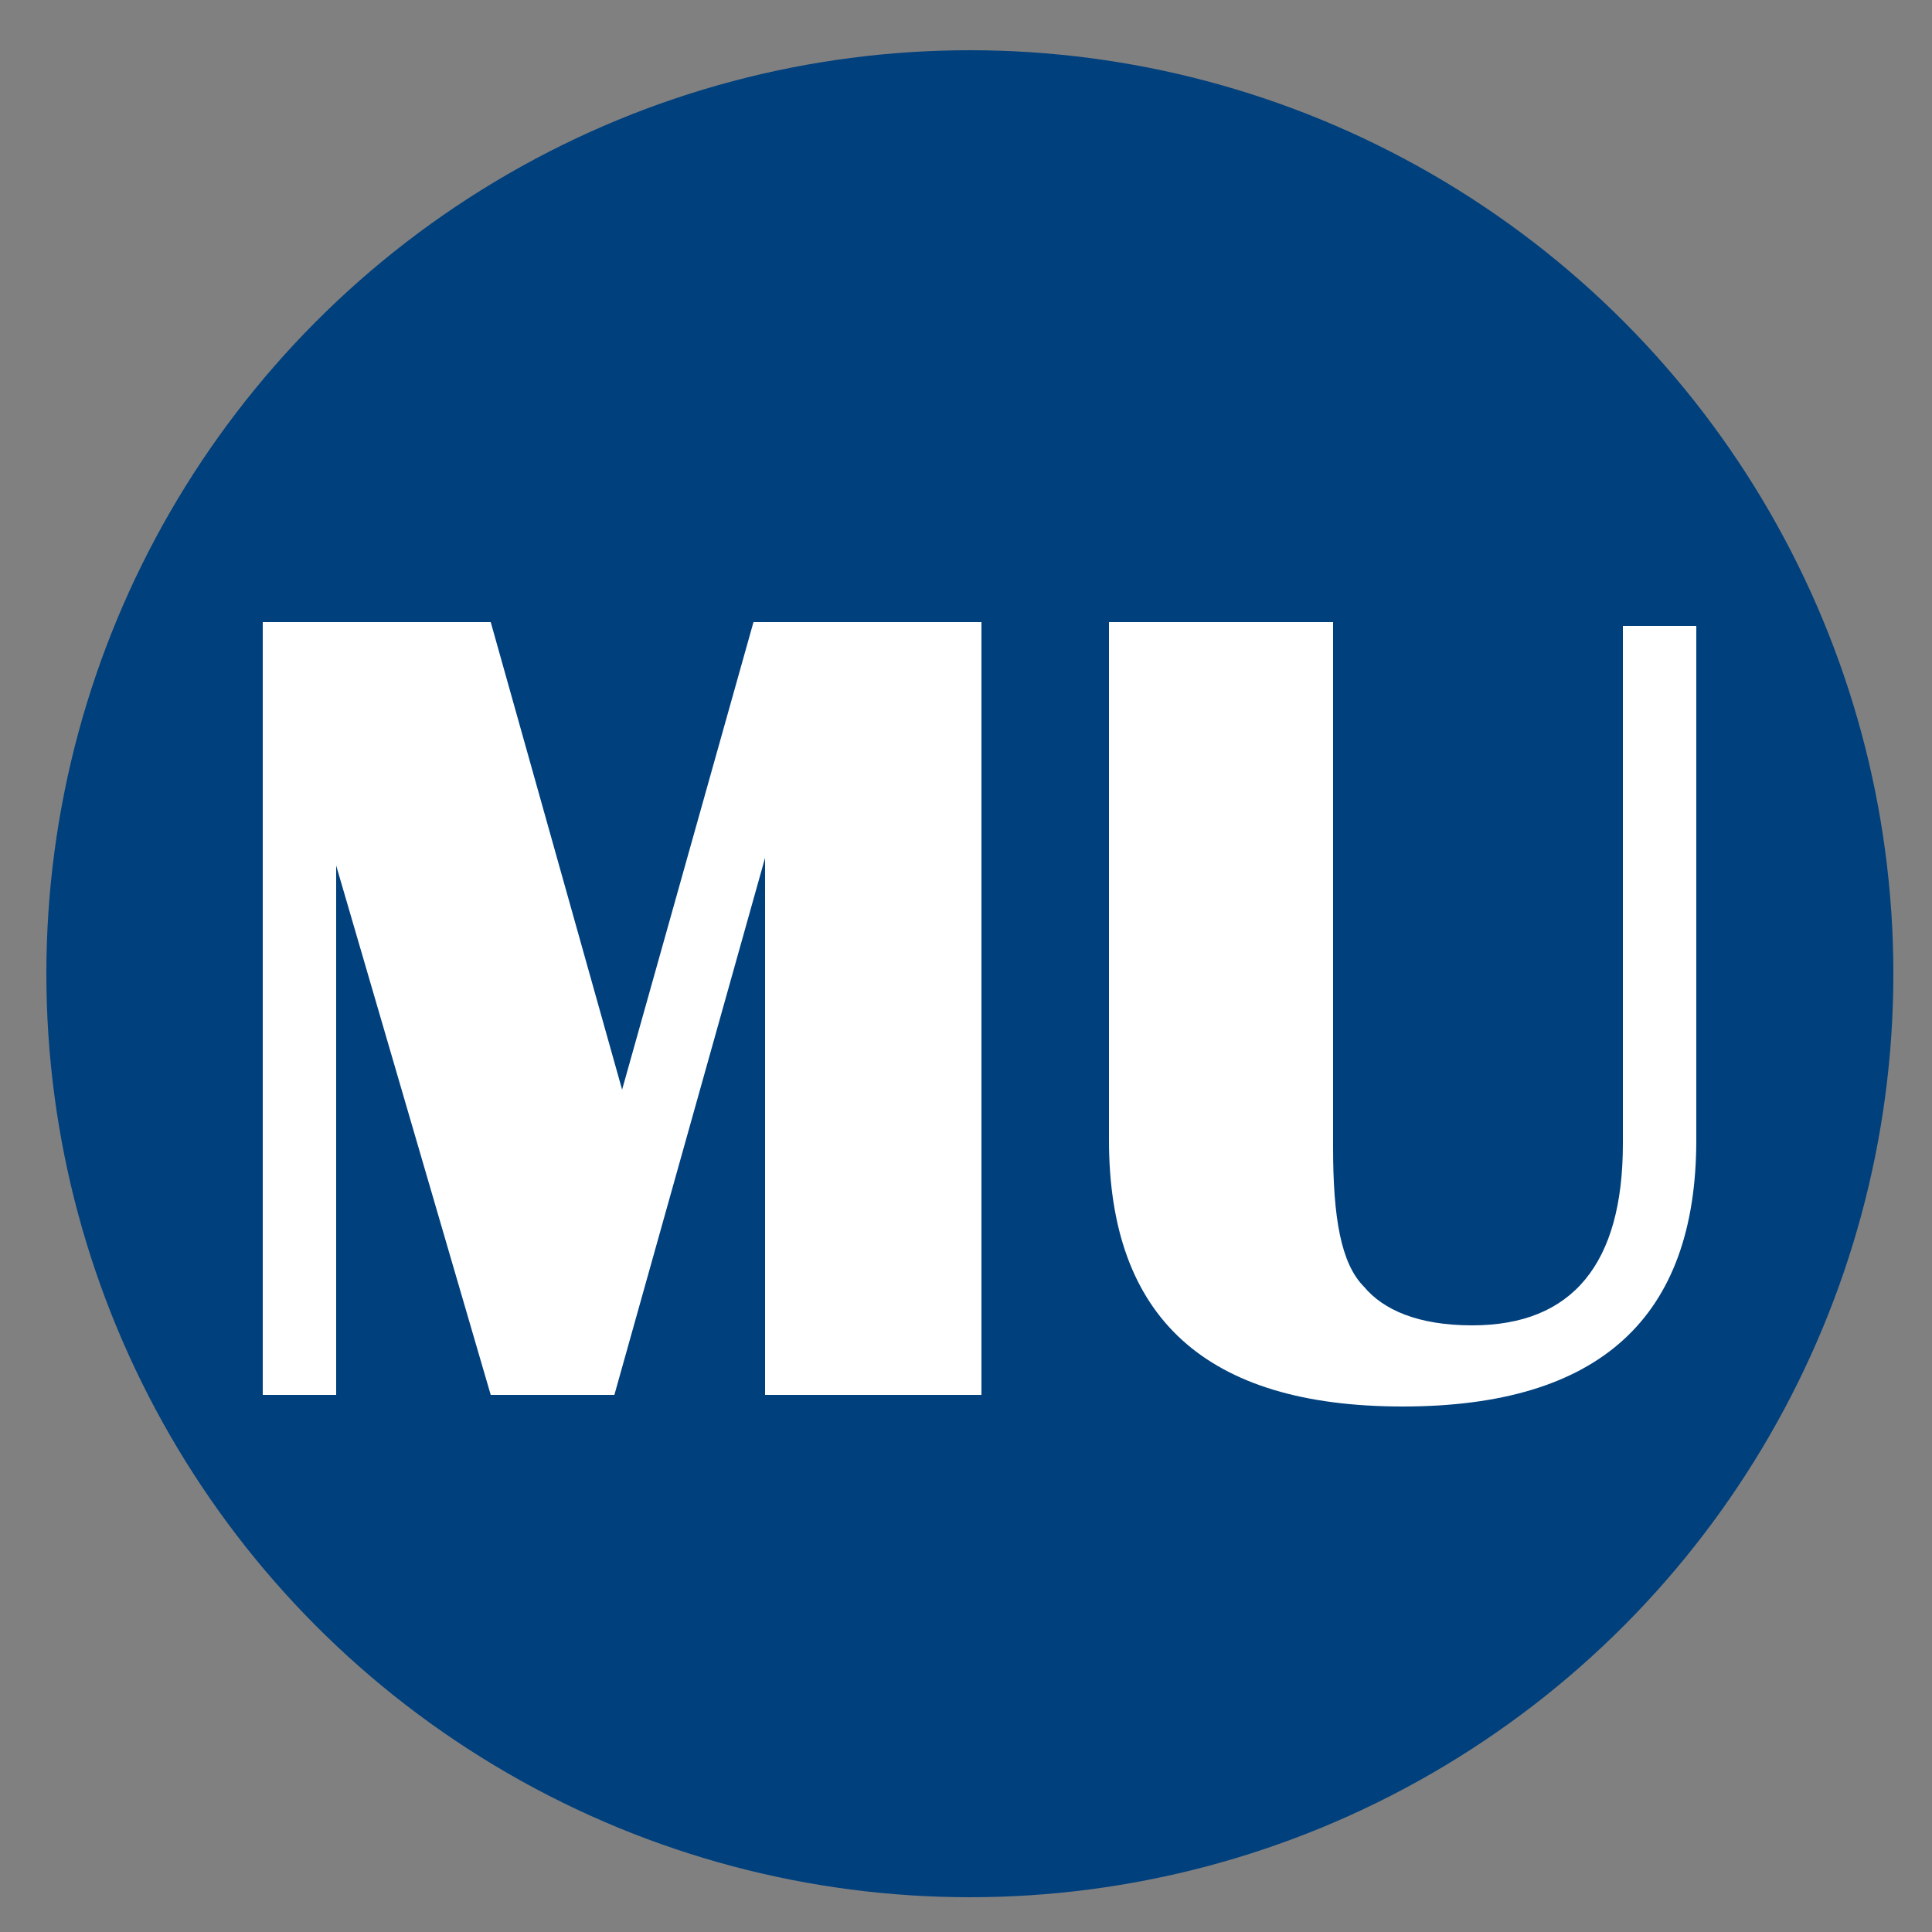
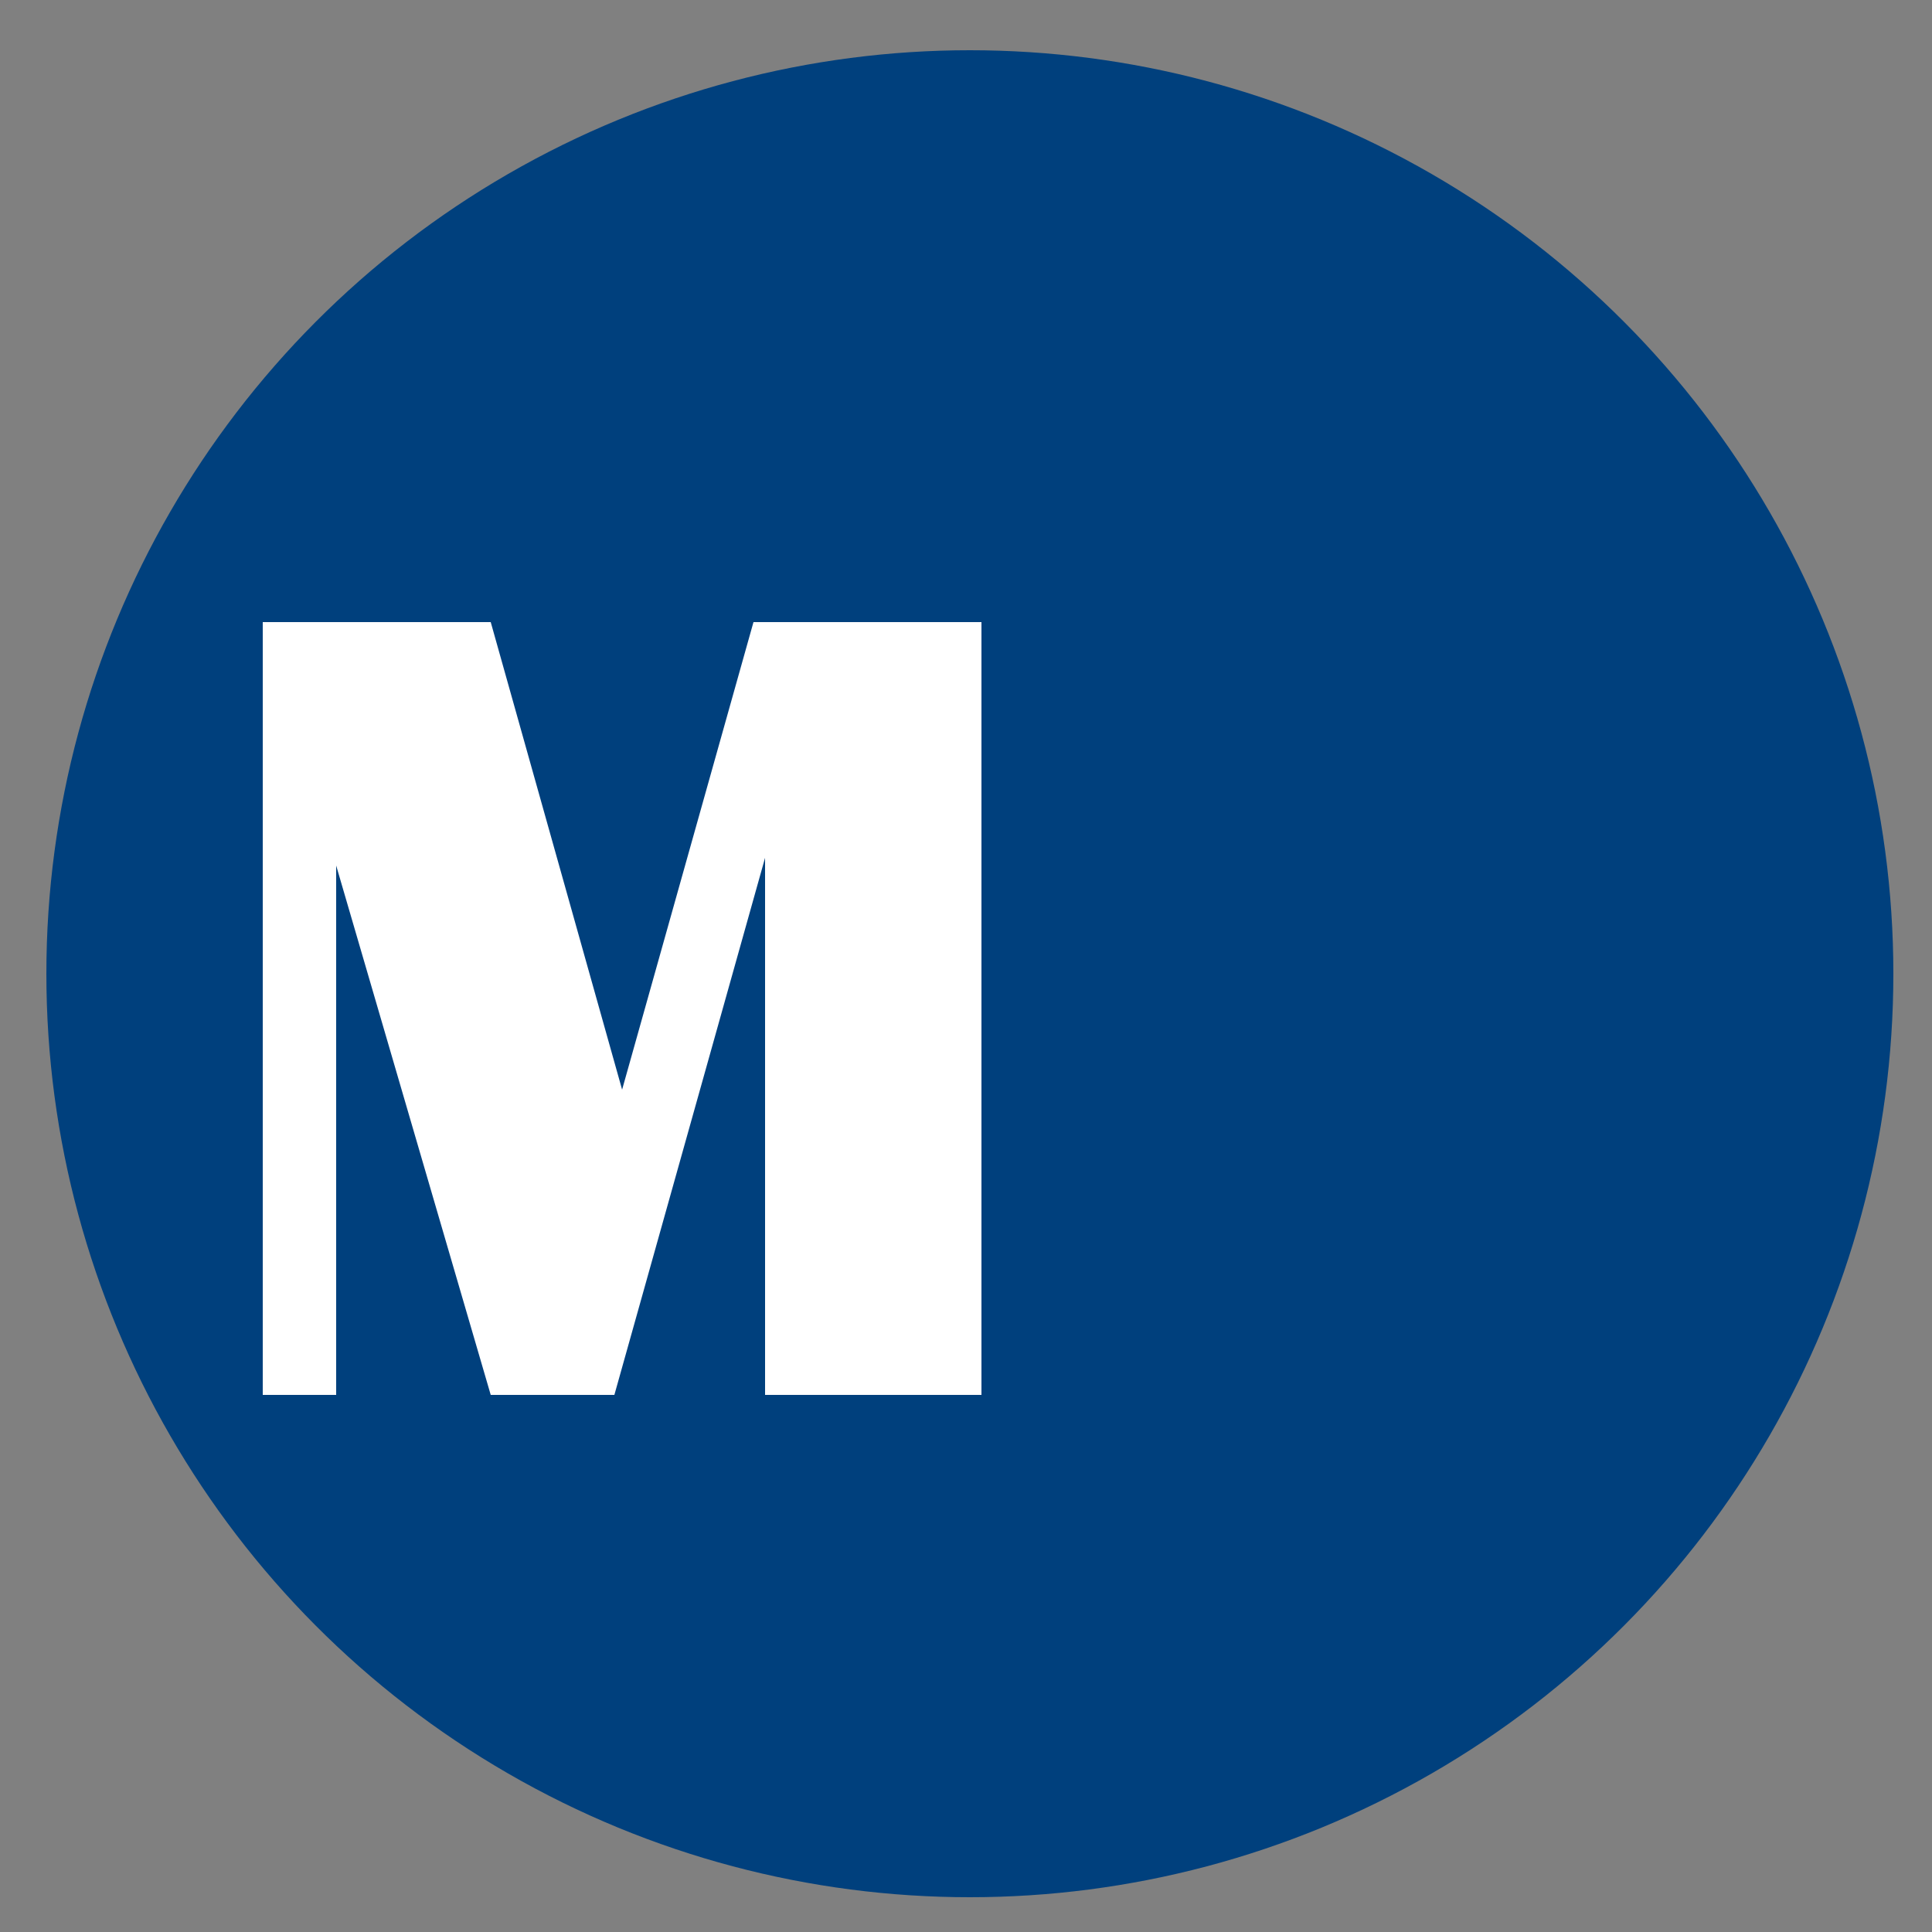
<svg xmlns="http://www.w3.org/2000/svg" id="_Шар_1" data-name="Шар 1" version="1.1" viewBox="0 0 50 50">
  <rect x="0" y="0" width="50" height="50" fill="#808080" stroke="none" />
  <defs>
    <style>
      .cls-1 {
        fill: #00407d;
      }

      .cls-1, .cls-2 {
        stroke-width: 0px;
      }

      .cls-2 {
        fill: #fff;
      }
    </style>
  </defs>
  <circle class="cls-1" cx="25.1" cy="25.2" r="23.9" />
  <g>
    <path class="cls-2" d="M25.4,16.1v20h-5.6v-13.9l-3.9,13.9h-3.2l-4-13.7v13.7h-1.9v-20h5.9l3.4,12.1,3.4-12.1h5.9Z" />
-     <path class="cls-2" d="M43.9,16.1v13.4c0,4.6-2.5,6.9-7.6,6.9s-7.6-2.3-7.6-6.9v-13.4h5.8v13.6c0,1.8.2,3,.8,3.6.5.6,1.4,1,2.8,1,2.6,0,3.9-1.6,3.9-4.7v-13.4h1.9Z" />
  </g>
</svg>